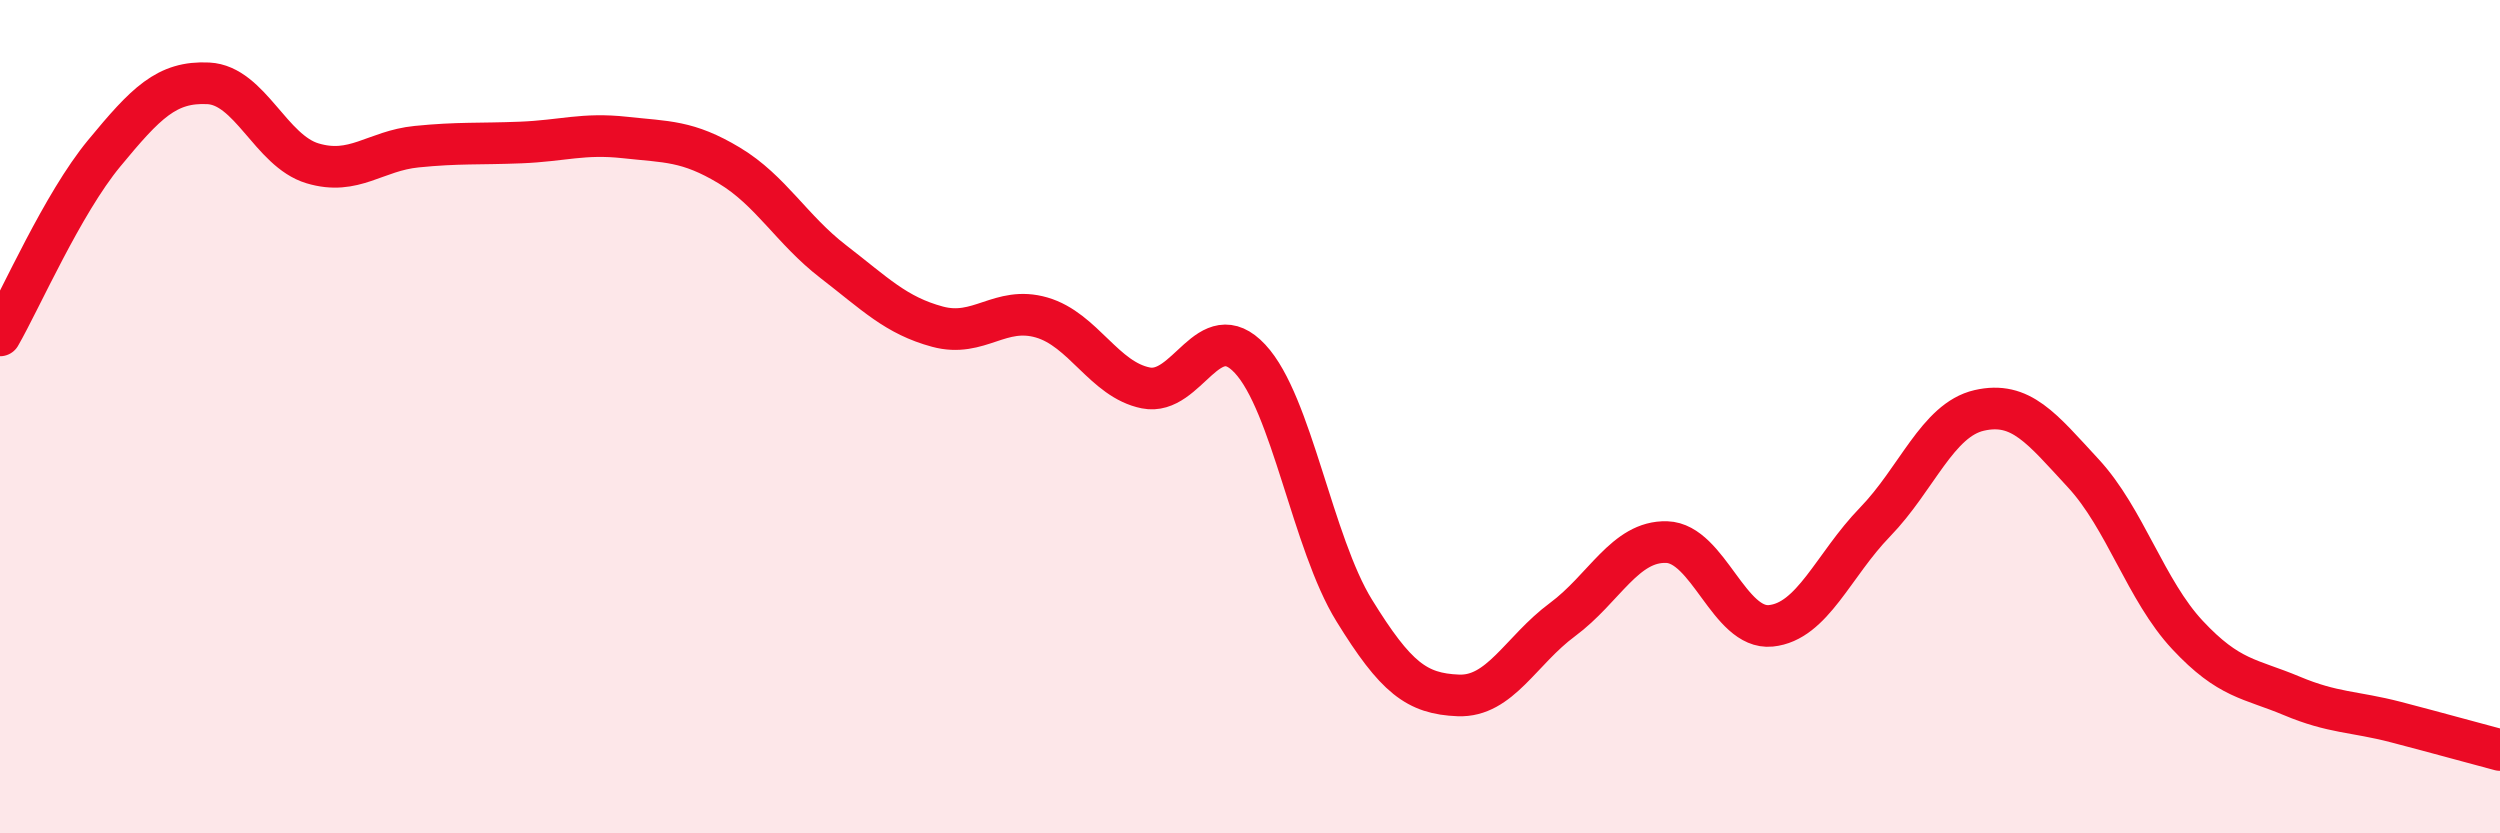
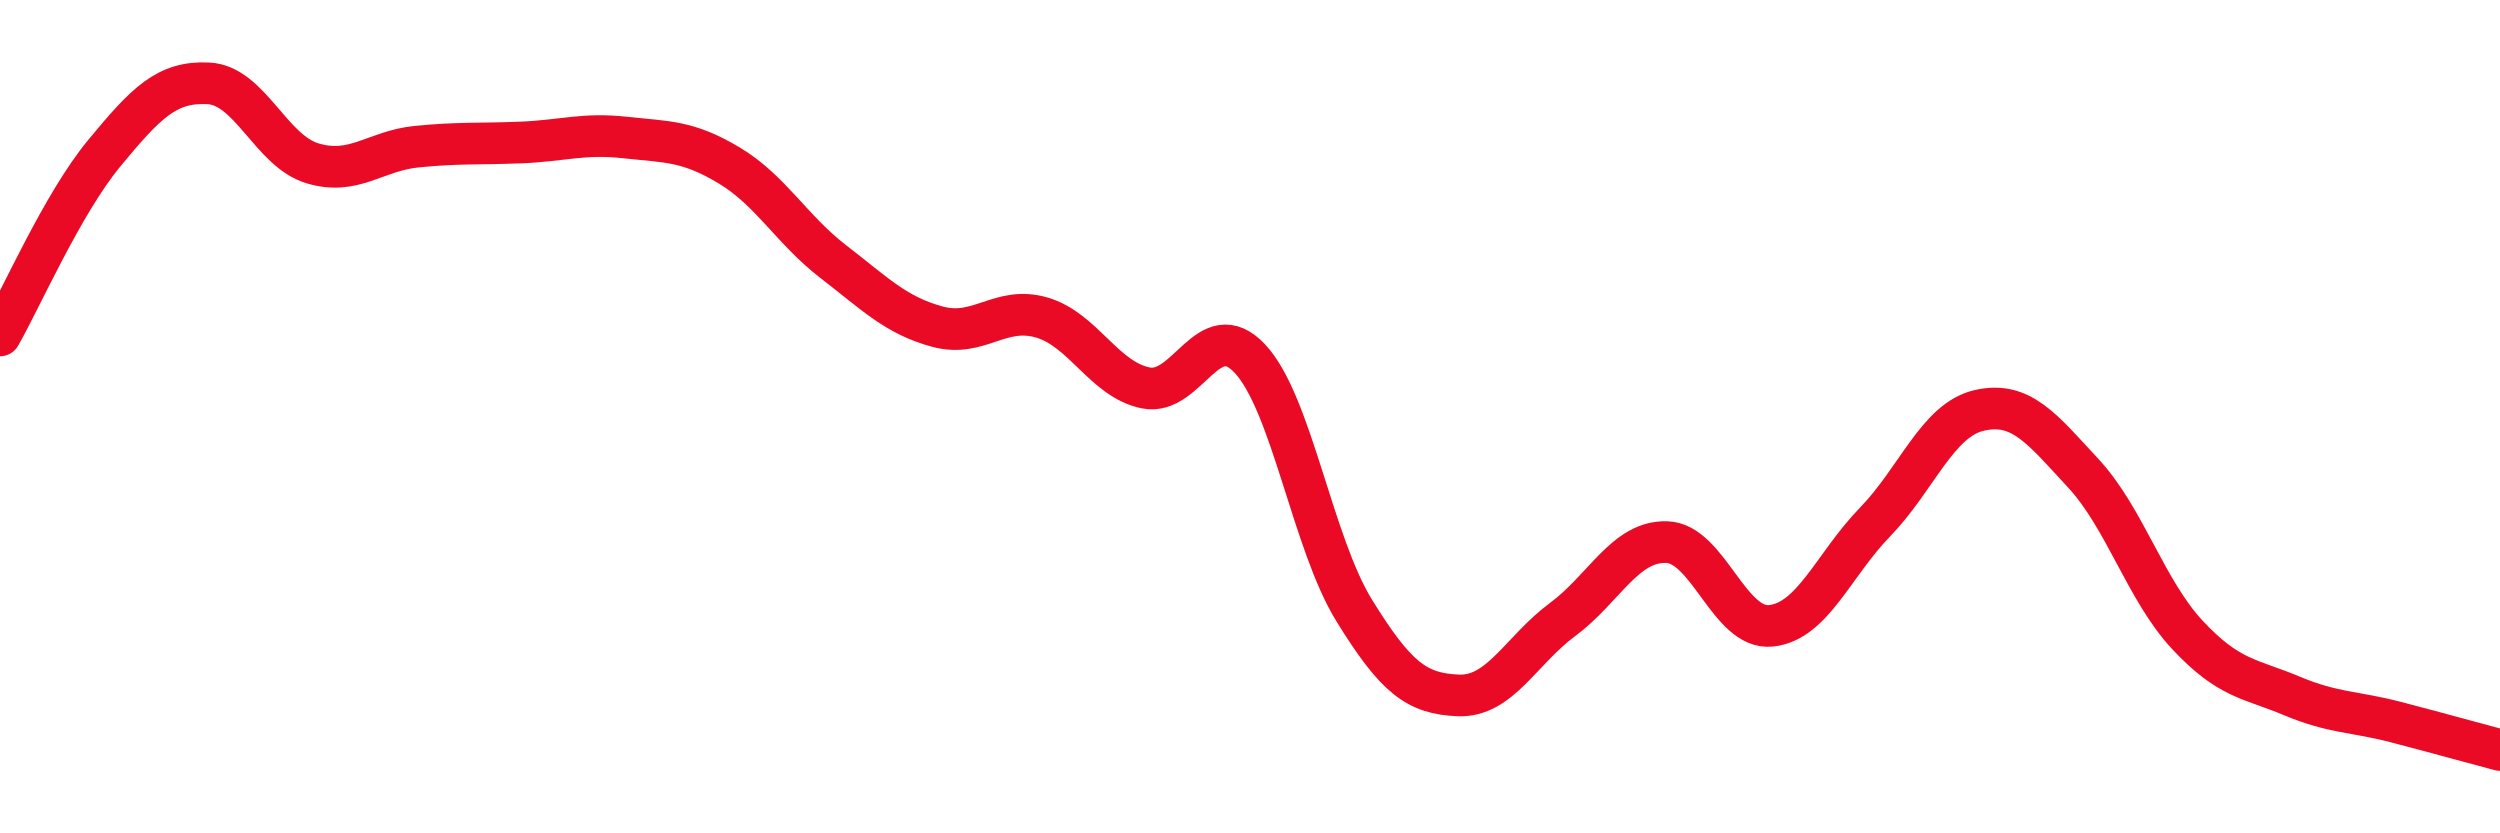
<svg xmlns="http://www.w3.org/2000/svg" width="60" height="20" viewBox="0 0 60 20">
-   <path d="M 0,8.05 C 0.5,7.18 1.5,4.89 2.5,3.68 C 3.5,2.47 4,1.95 5,2 C 6,2.05 6.5,3.62 7.5,3.92 C 8.5,4.22 9,3.62 10,3.52 C 11,3.42 11.5,3.46 12.5,3.42 C 13.5,3.38 14,3.19 15,3.3 C 16,3.41 16.5,3.37 17.5,3.97 C 18.5,4.57 19,5.51 20,6.28 C 21,7.05 21.5,7.57 22.5,7.84 C 23.5,8.11 24,7.33 25,7.62 C 26,7.91 26.5,9.11 27.5,9.31 C 28.5,9.51 29,7.54 30,8.61 C 31,9.68 31.5,13.03 32.5,14.65 C 33.5,16.27 34,16.65 35,16.69 C 36,16.73 36.5,15.61 37.5,14.87 C 38.5,14.13 39,12.98 40,13.01 C 41,13.04 41.5,15.12 42.5,15.02 C 43.5,14.92 44,13.56 45,12.53 C 46,11.5 46.5,10.08 47.5,9.85 C 48.5,9.62 49,10.28 50,11.36 C 51,12.44 51.5,14.17 52.5,15.24 C 53.5,16.31 54,16.28 55,16.7 C 56,17.12 56.5,17.07 57.5,17.33 C 58.5,17.59 59.5,17.87 60,18L60 20L0 20Z" fill="#EB0A25" opacity="0.1" stroke-linecap="round" stroke-linejoin="round" />
  <path d="M 0,8.05 C 0.5,7.18 1.5,4.89 2.5,3.68 C 3.5,2.47 4,1.95 5,2 C 6,2.05 6.5,3.62 7.5,3.92 C 8.5,4.22 9,3.62 10,3.52 C 11,3.42 11.5,3.46 12.5,3.42 C 13.5,3.38 14,3.19 15,3.3 C 16,3.41 16.5,3.37 17.5,3.97 C 18.5,4.57 19,5.51 20,6.28 C 21,7.05 21.5,7.57 22.5,7.84 C 23.5,8.11 24,7.33 25,7.62 C 26,7.91 26.5,9.11 27.5,9.31 C 28.5,9.51 29,7.54 30,8.61 C 31,9.68 31.5,13.03 32.5,14.65 C 33.5,16.27 34,16.65 35,16.69 C 36,16.73 36.5,15.61 37.5,14.87 C 38.5,14.13 39,12.98 40,13.01 C 41,13.04 41.5,15.12 42.5,15.02 C 43.5,14.92 44,13.56 45,12.53 C 46,11.5 46.5,10.08 47.5,9.85 C 48.5,9.62 49,10.28 50,11.36 C 51,12.44 51.5,14.17 52.5,15.24 C 53.5,16.31 54,16.28 55,16.7 C 56,17.12 56.5,17.07 57.5,17.33 C 58.5,17.59 59.5,17.87 60,18" stroke="#EB0A25" stroke-width="1" fill="none" stroke-linecap="round" stroke-linejoin="round" />
</svg>